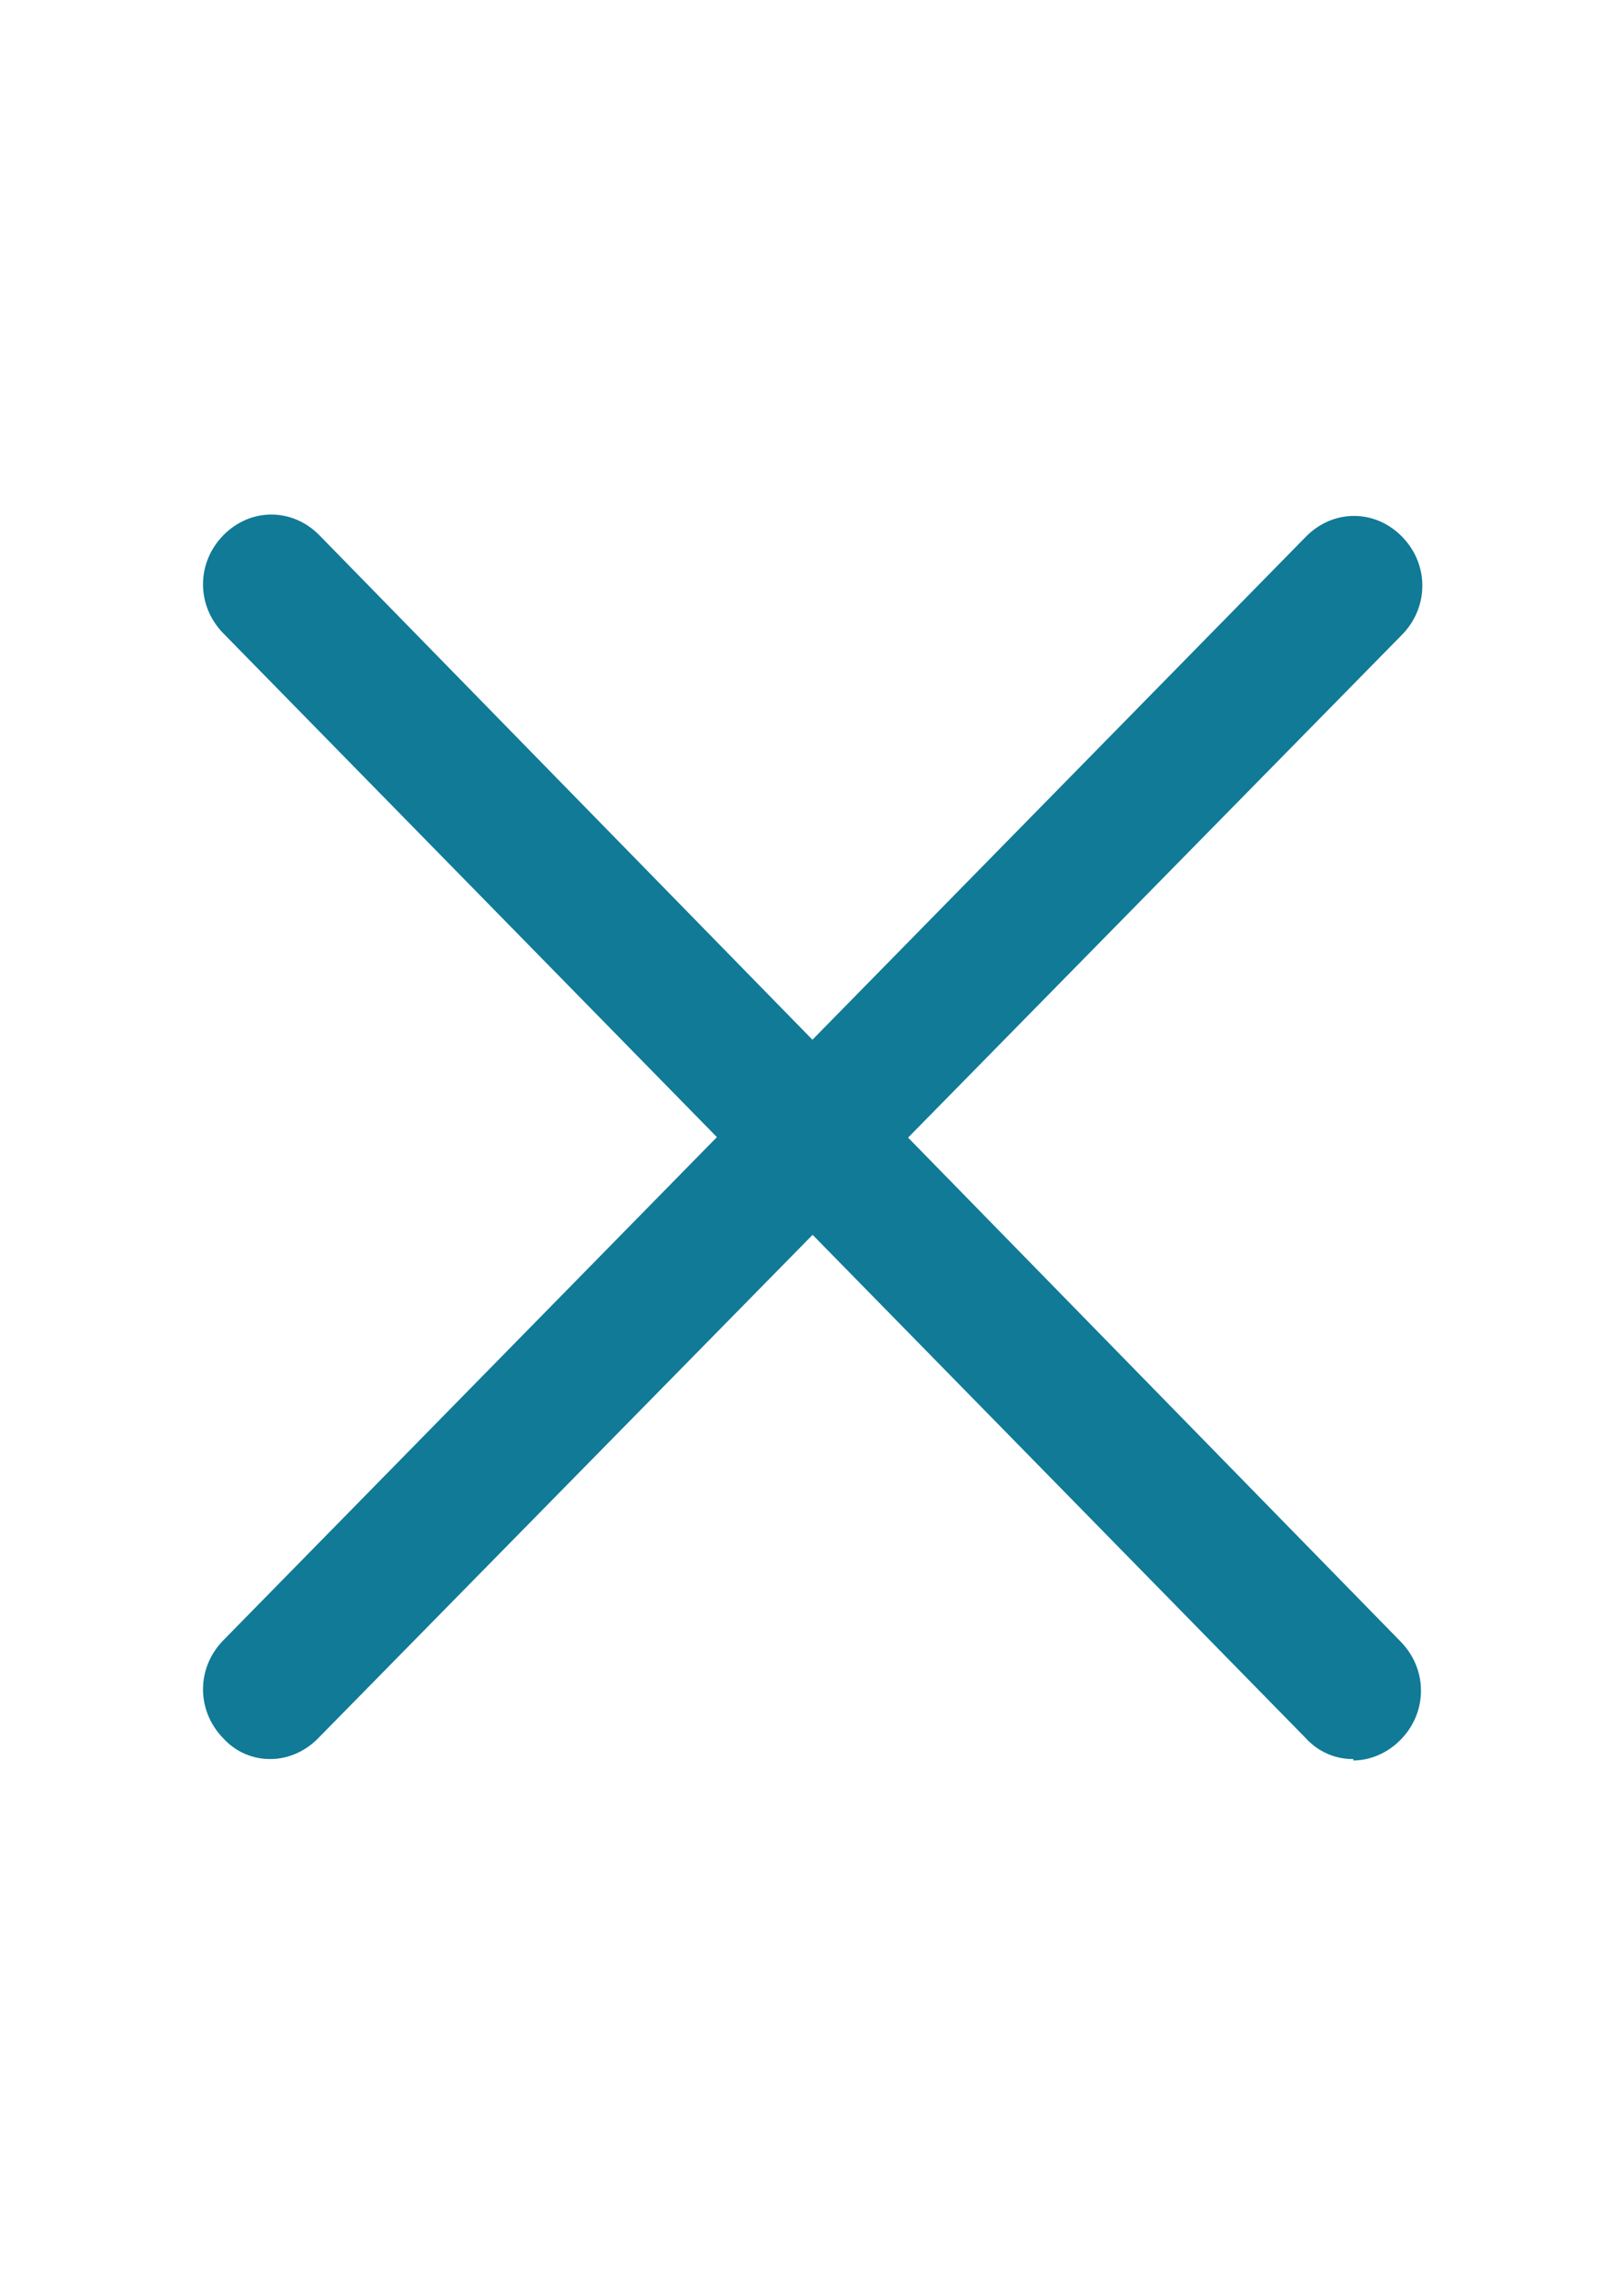
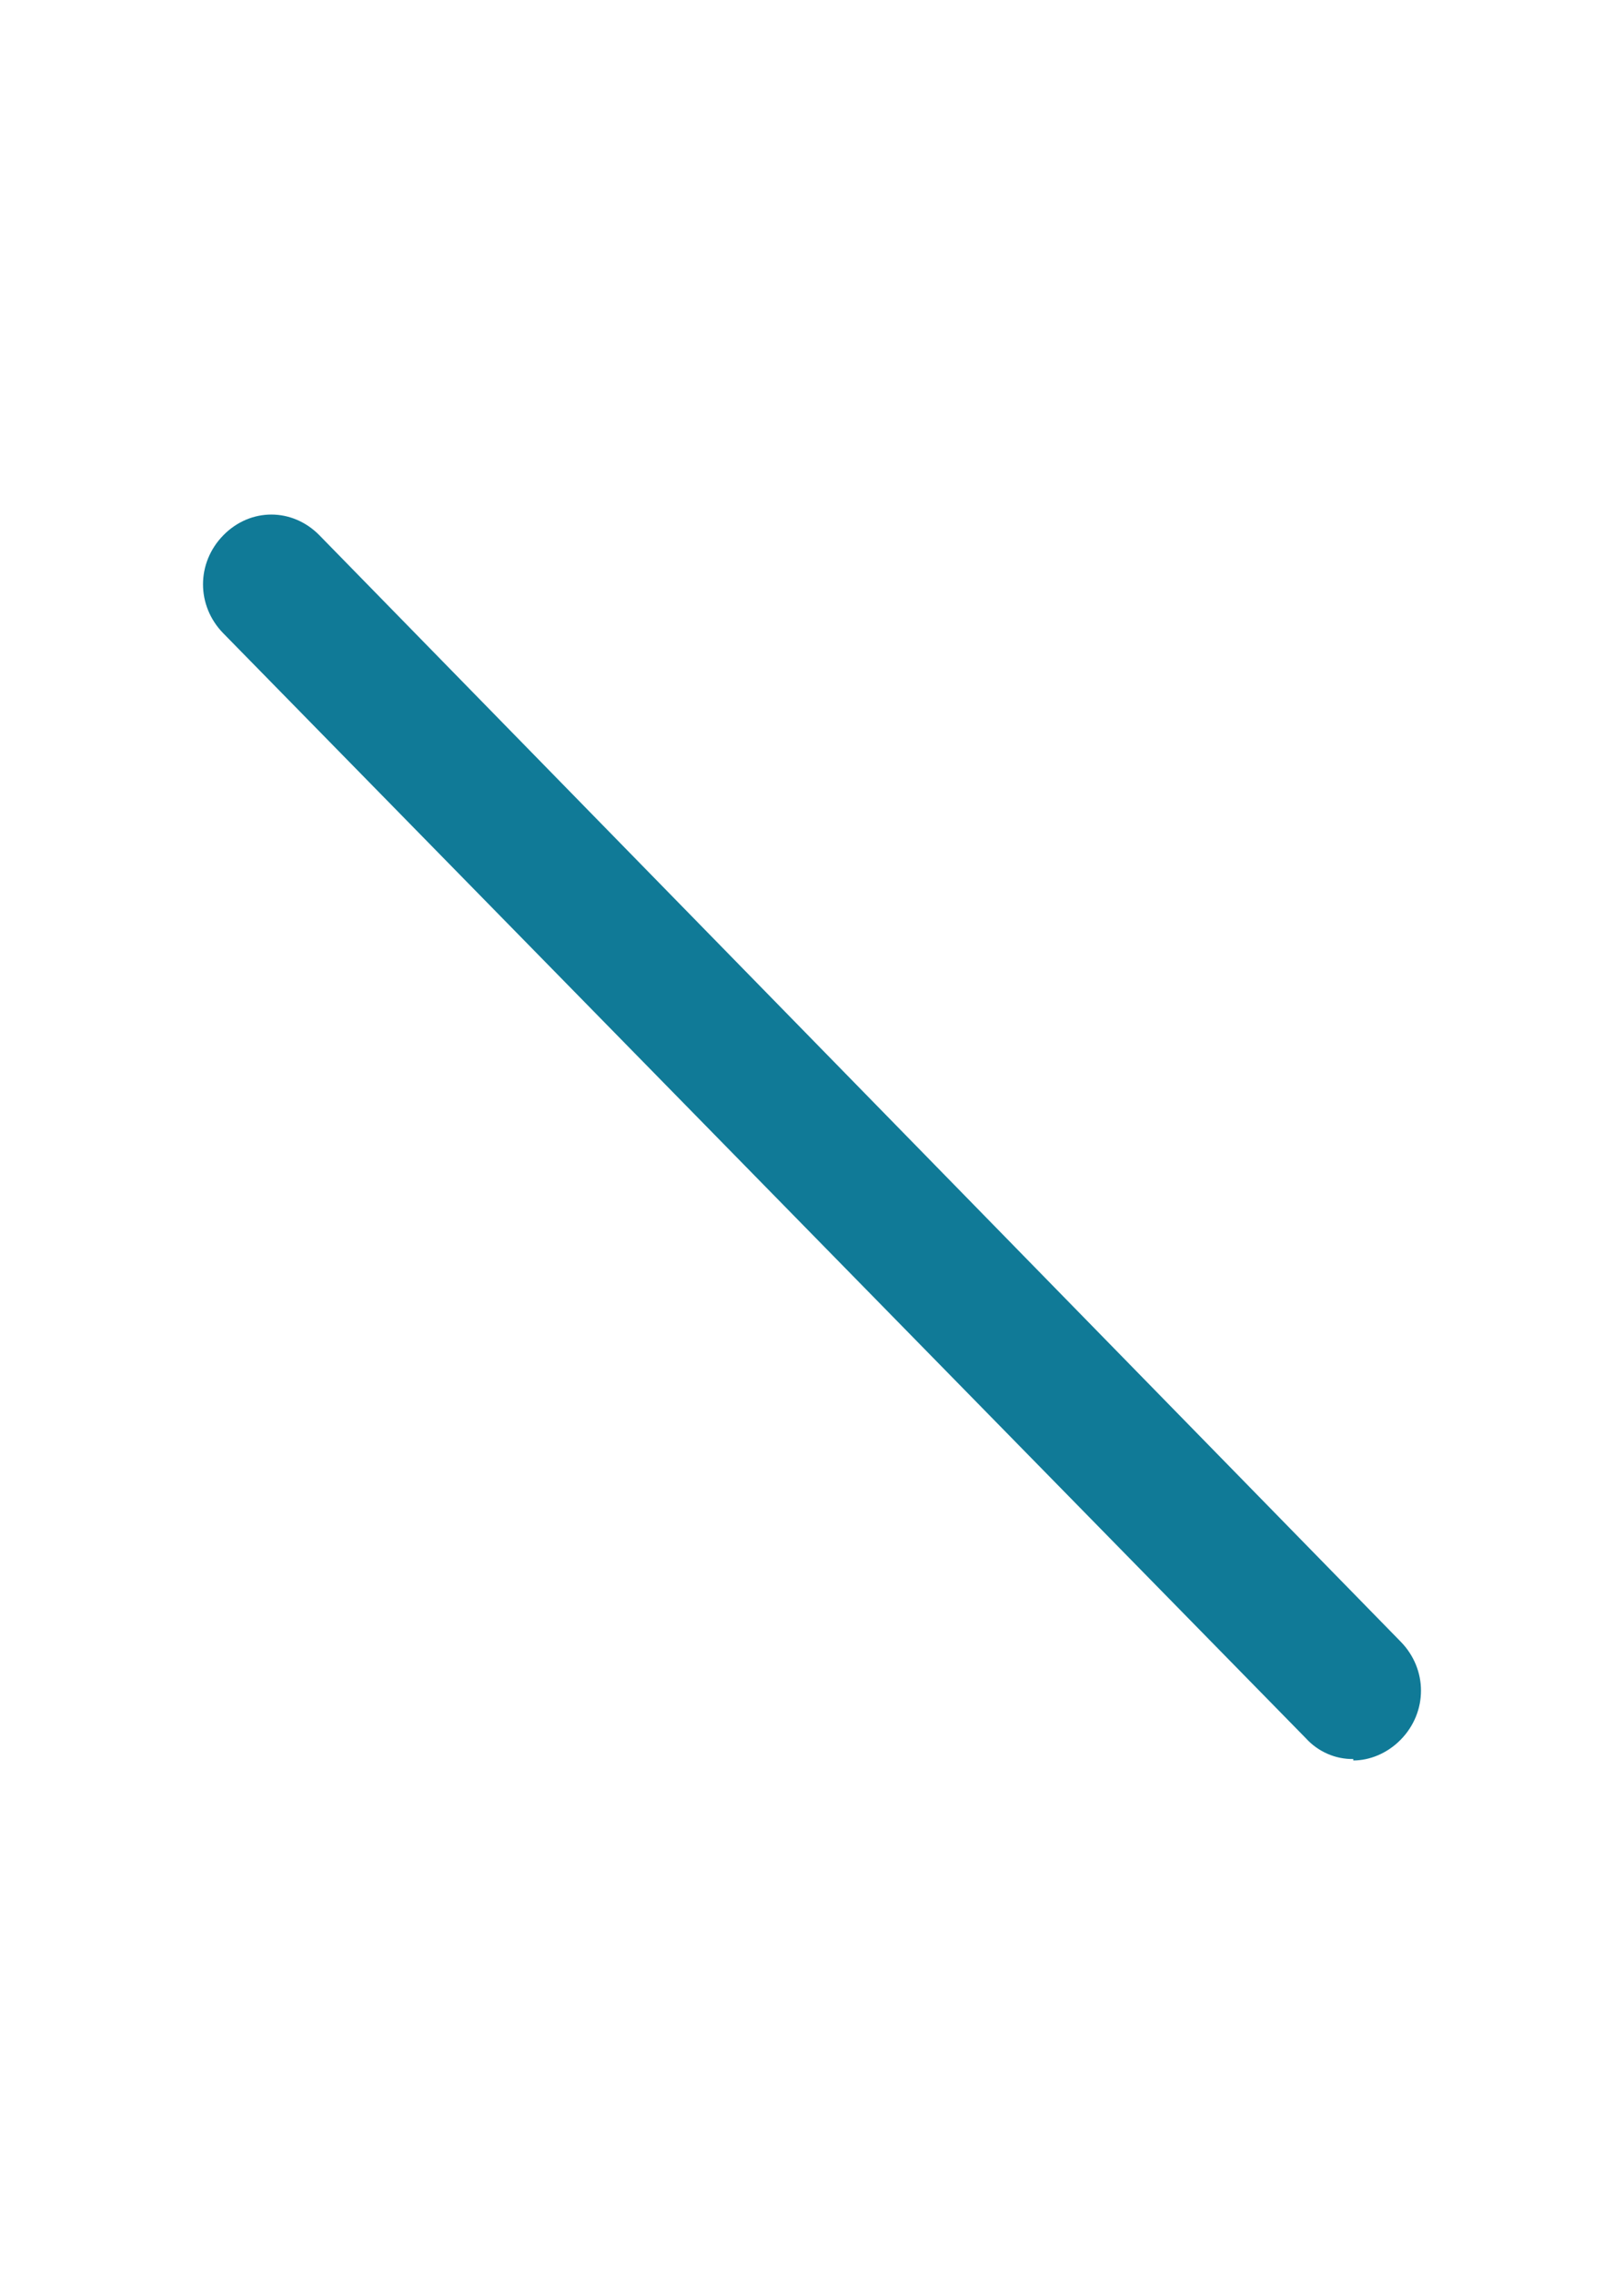
<svg xmlns="http://www.w3.org/2000/svg" width="25" height="35" viewBox="0 0 25 35" fill="none">
  <g id="formkit:close">
    <path id="Vector" d="M20.833 27.062C20.697 27.064 20.561 27.037 20.436 26.982C20.31 26.927 20.197 26.846 20.104 26.744L3.438 9.744C3.021 9.319 3.021 8.66 3.438 8.235C3.854 7.81 4.5 7.81 4.917 8.235L21.562 25.256C21.979 25.681 21.979 26.34 21.562 26.765C21.354 26.977 21.083 27.084 20.833 27.084V27.062Z" fill="#107A97" />
-     <path id="Vector_2" d="M4.167 27.062C4.03 27.064 3.895 27.037 3.769 26.982C3.643 26.927 3.531 26.846 3.438 26.744C3.021 26.319 3.021 25.66 3.438 25.235L20.104 8.256C20.521 7.831 21.167 7.831 21.583 8.256C22 8.681 22 9.34 21.583 9.765L4.896 26.744C4.688 26.956 4.417 27.062 4.167 27.062Z" fill="#107A97" />
  </g>
</svg>